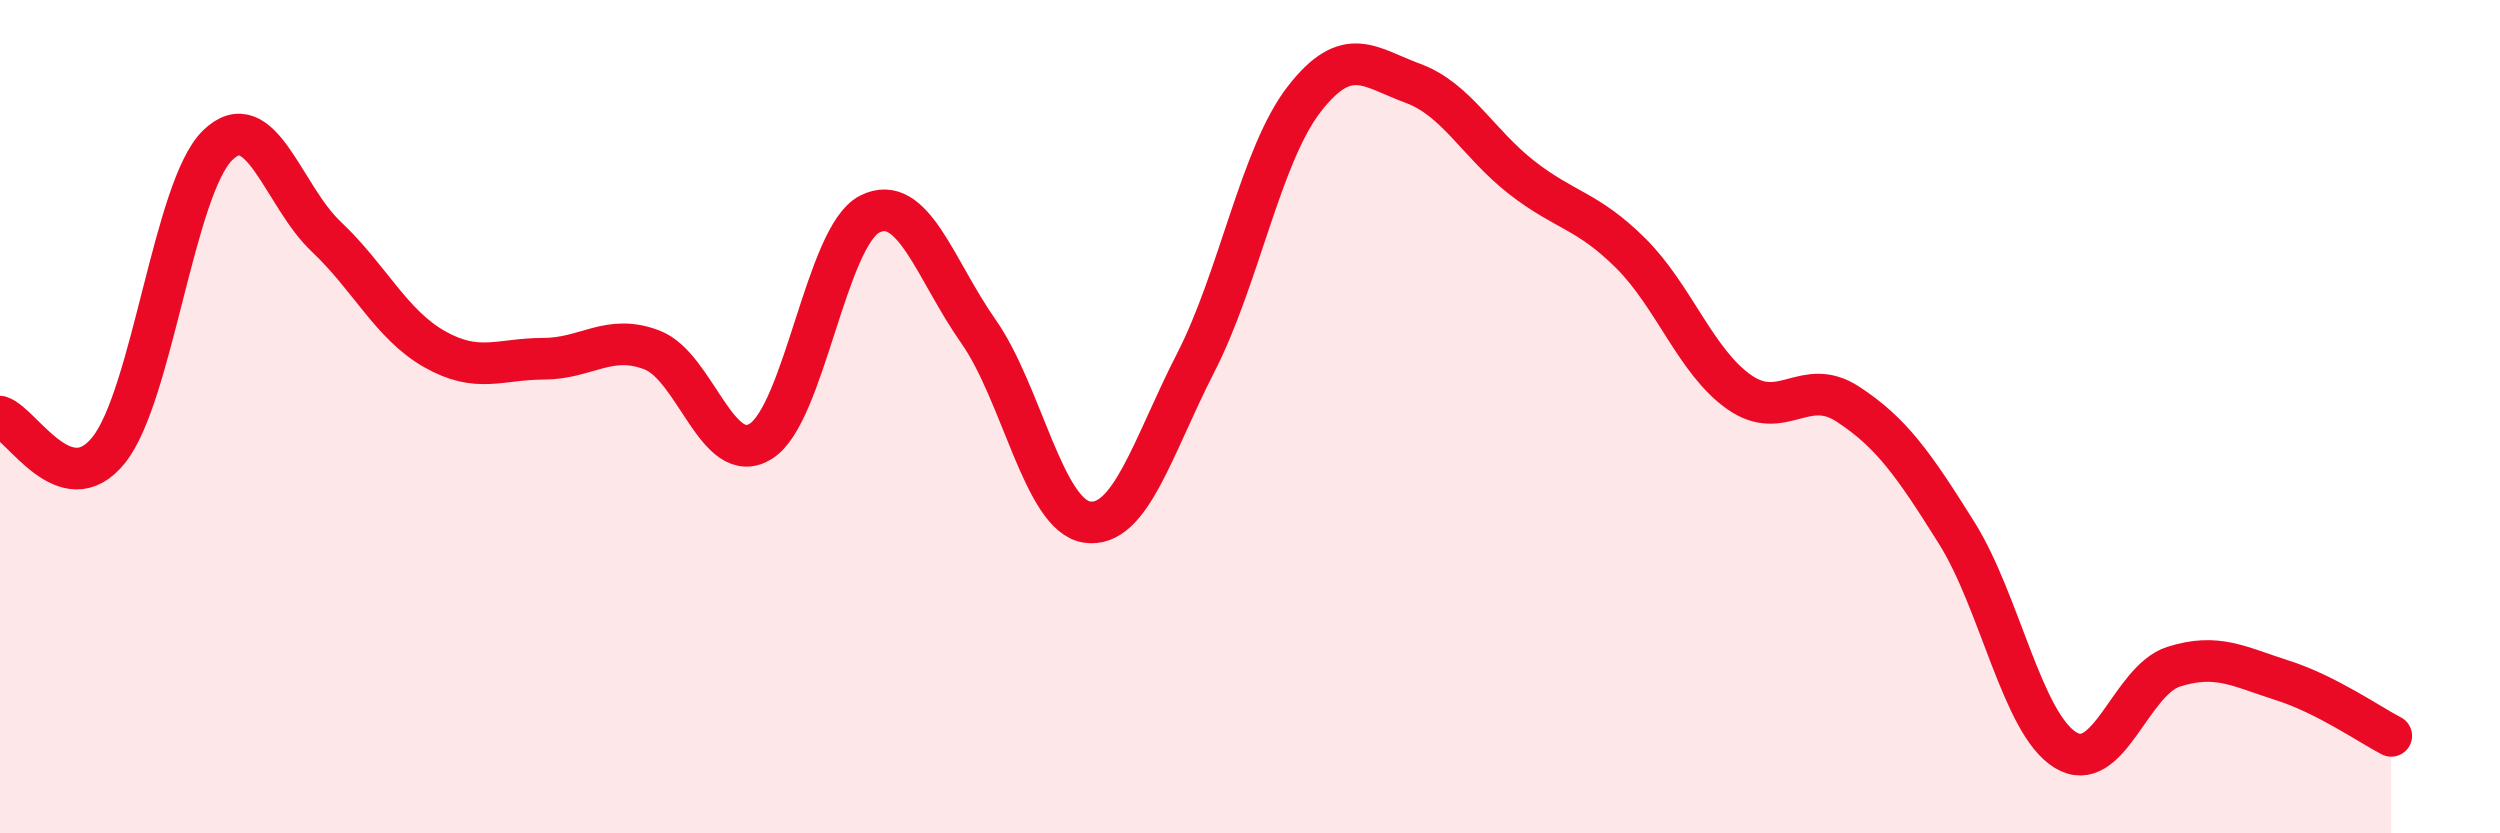
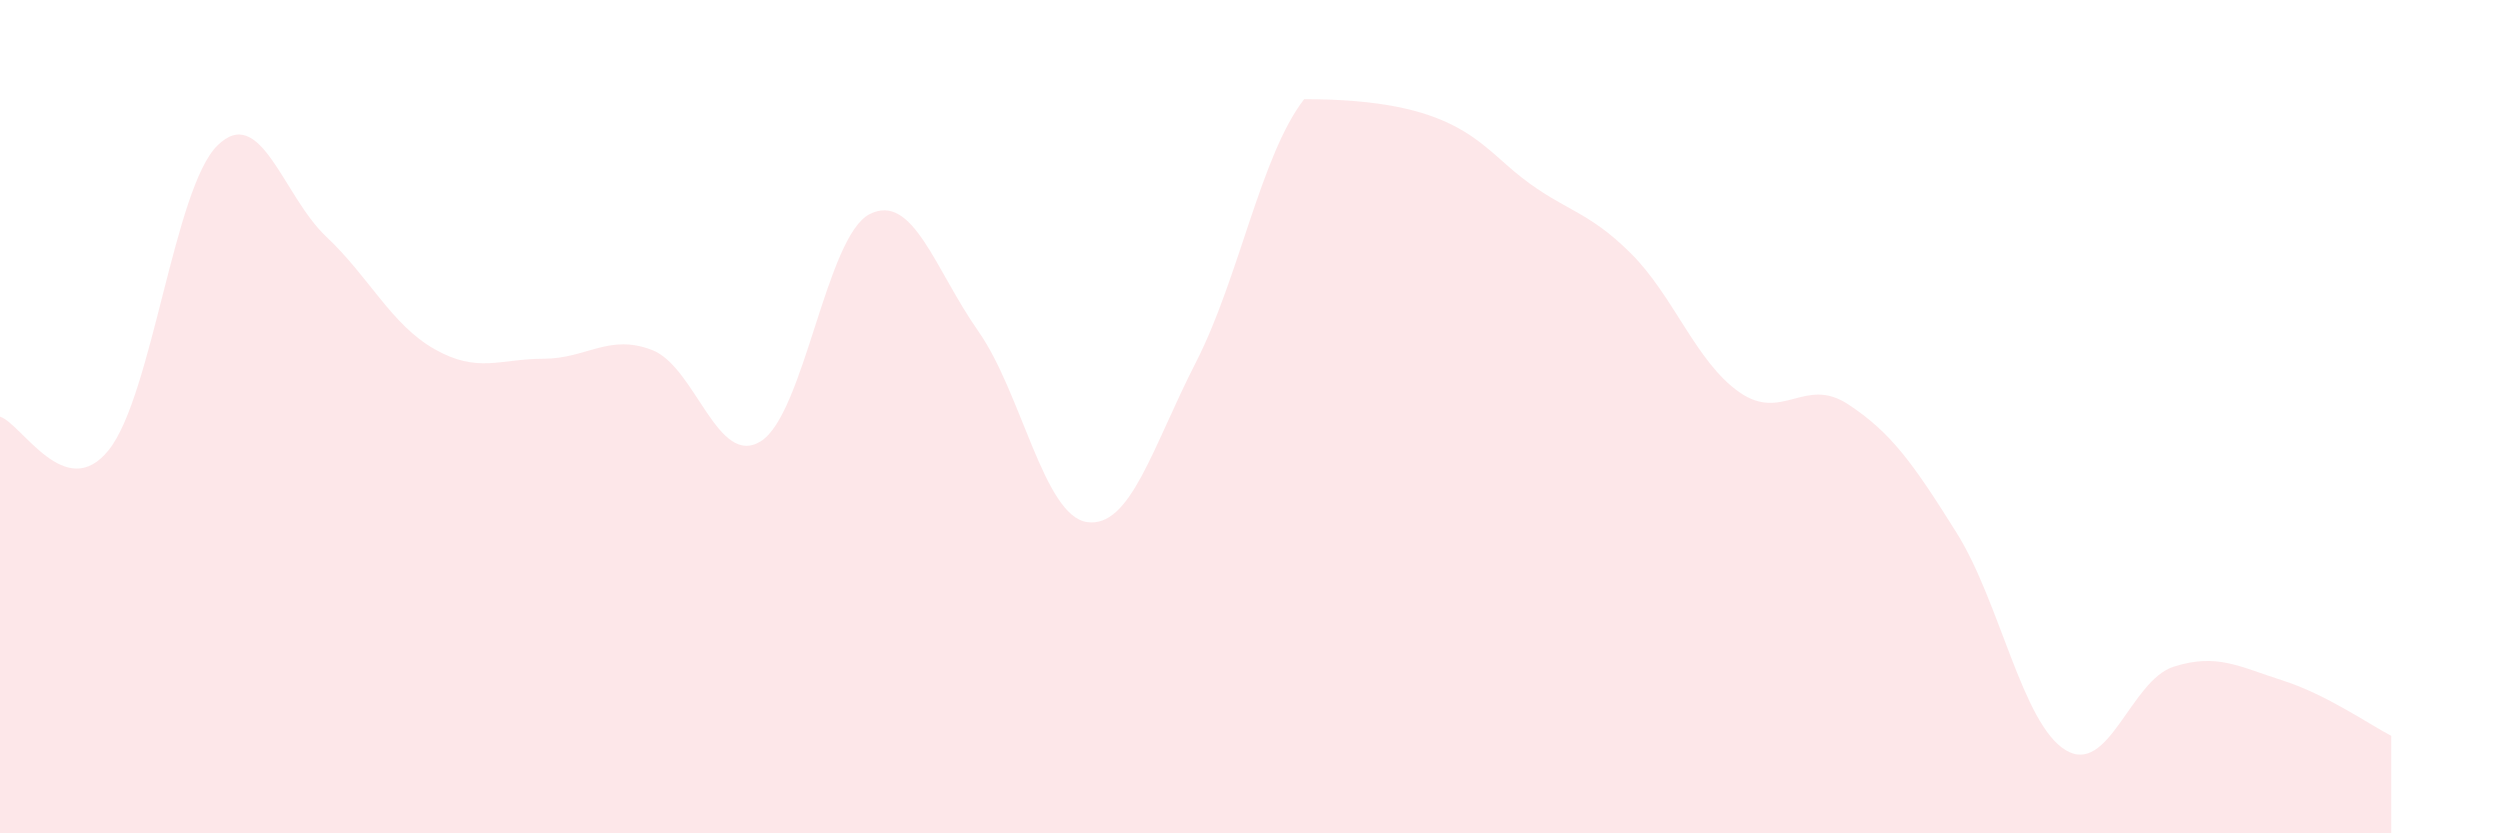
<svg xmlns="http://www.w3.org/2000/svg" width="60" height="20" viewBox="0 0 60 20">
-   <path d="M 0,10 C 0.52,10.16 1.57,12.1 2.61,10.8 C 3.65,9.5 4.18,4.51 5.22,3.49 C 6.26,2.47 6.79,4.7 7.83,5.68 C 8.87,6.66 9.39,7.79 10.43,8.38 C 11.47,8.97 12,8.61 13.04,8.61 C 14.08,8.61 14.61,8 15.65,8.4 C 16.69,8.8 17.22,11.24 18.26,10.59 C 19.3,9.94 19.83,5.67 20.87,5.14 C 21.91,4.61 22.44,6.47 23.48,7.95 C 24.52,9.43 25.05,12.38 26.09,12.53 C 27.13,12.68 27.66,10.73 28.7,8.7 C 29.74,6.67 30.26,3.72 31.3,2.38 C 32.34,1.04 32.87,1.62 33.91,2 C 34.95,2.38 35.48,3.45 36.52,4.26 C 37.56,5.07 38.09,5.04 39.13,6.07 C 40.17,7.1 40.7,8.68 41.74,9.41 C 42.78,10.14 43.31,9.02 44.35,9.7 C 45.39,10.38 45.92,11.13 46.96,12.79 C 48,14.45 48.53,17.36 49.57,18 C 50.61,18.64 51.13,16.33 52.17,16 C 53.21,15.67 53.74,16 54.78,16.33 C 55.82,16.66 56.87,17.39 57.39,17.66L57.39 20L0 20Z" fill="#EB0A25" opacity="0.1" stroke-linecap="round" stroke-linejoin="round" />
-   <path d="M 0,10 C 0.52,10.16 1.57,12.1 2.61,10.8 C 3.65,9.5 4.18,4.51 5.22,3.49 C 6.26,2.47 6.79,4.7 7.83,5.68 C 8.87,6.66 9.39,7.79 10.43,8.38 C 11.47,8.97 12,8.61 13.04,8.61 C 14.08,8.61 14.61,8 15.65,8.4 C 16.69,8.8 17.22,11.24 18.26,10.59 C 19.3,9.94 19.83,5.67 20.87,5.14 C 21.91,4.61 22.44,6.47 23.48,7.95 C 24.52,9.43 25.05,12.38 26.09,12.53 C 27.13,12.68 27.66,10.73 28.7,8.7 C 29.74,6.67 30.26,3.72 31.3,2.38 C 32.34,1.04 32.87,1.62 33.91,2 C 34.95,2.38 35.48,3.45 36.52,4.26 C 37.56,5.07 38.09,5.04 39.13,6.07 C 40.17,7.1 40.7,8.68 41.74,9.41 C 42.78,10.14 43.31,9.02 44.35,9.7 C 45.39,10.38 45.92,11.13 46.96,12.79 C 48,14.45 48.53,17.36 49.57,18 C 50.61,18.64 51.13,16.33 52.17,16 C 53.21,15.67 53.74,16 54.78,16.33 C 55.82,16.66 56.87,17.39 57.39,17.66" stroke="#EB0A25" stroke-width="1" fill="none" stroke-linecap="round" stroke-linejoin="round" />
+   <path d="M 0,10 C 0.52,10.16 1.57,12.1 2.61,10.8 C 3.65,9.5 4.18,4.51 5.22,3.49 C 6.26,2.47 6.79,4.7 7.83,5.68 C 8.87,6.66 9.39,7.79 10.43,8.38 C 11.47,8.97 12,8.61 13.04,8.61 C 14.08,8.61 14.61,8 15.65,8.4 C 16.69,8.8 17.22,11.24 18.26,10.59 C 19.3,9.94 19.83,5.67 20.87,5.14 C 21.91,4.61 22.44,6.47 23.48,7.95 C 24.52,9.43 25.05,12.38 26.09,12.53 C 27.13,12.68 27.66,10.73 28.7,8.7 C 29.74,6.67 30.26,3.72 31.3,2.38 C 34.95,2.38 35.48,3.45 36.52,4.26 C 37.56,5.07 38.09,5.04 39.13,6.07 C 40.17,7.1 40.7,8.68 41.74,9.41 C 42.78,10.14 43.31,9.02 44.35,9.7 C 45.39,10.38 45.92,11.13 46.96,12.79 C 48,14.45 48.53,17.36 49.57,18 C 50.61,18.64 51.13,16.33 52.17,16 C 53.21,15.67 53.74,16 54.78,16.33 C 55.82,16.66 56.87,17.39 57.39,17.66L57.39 20L0 20Z" fill="#EB0A25" opacity="0.1" stroke-linecap="round" stroke-linejoin="round" />
</svg>